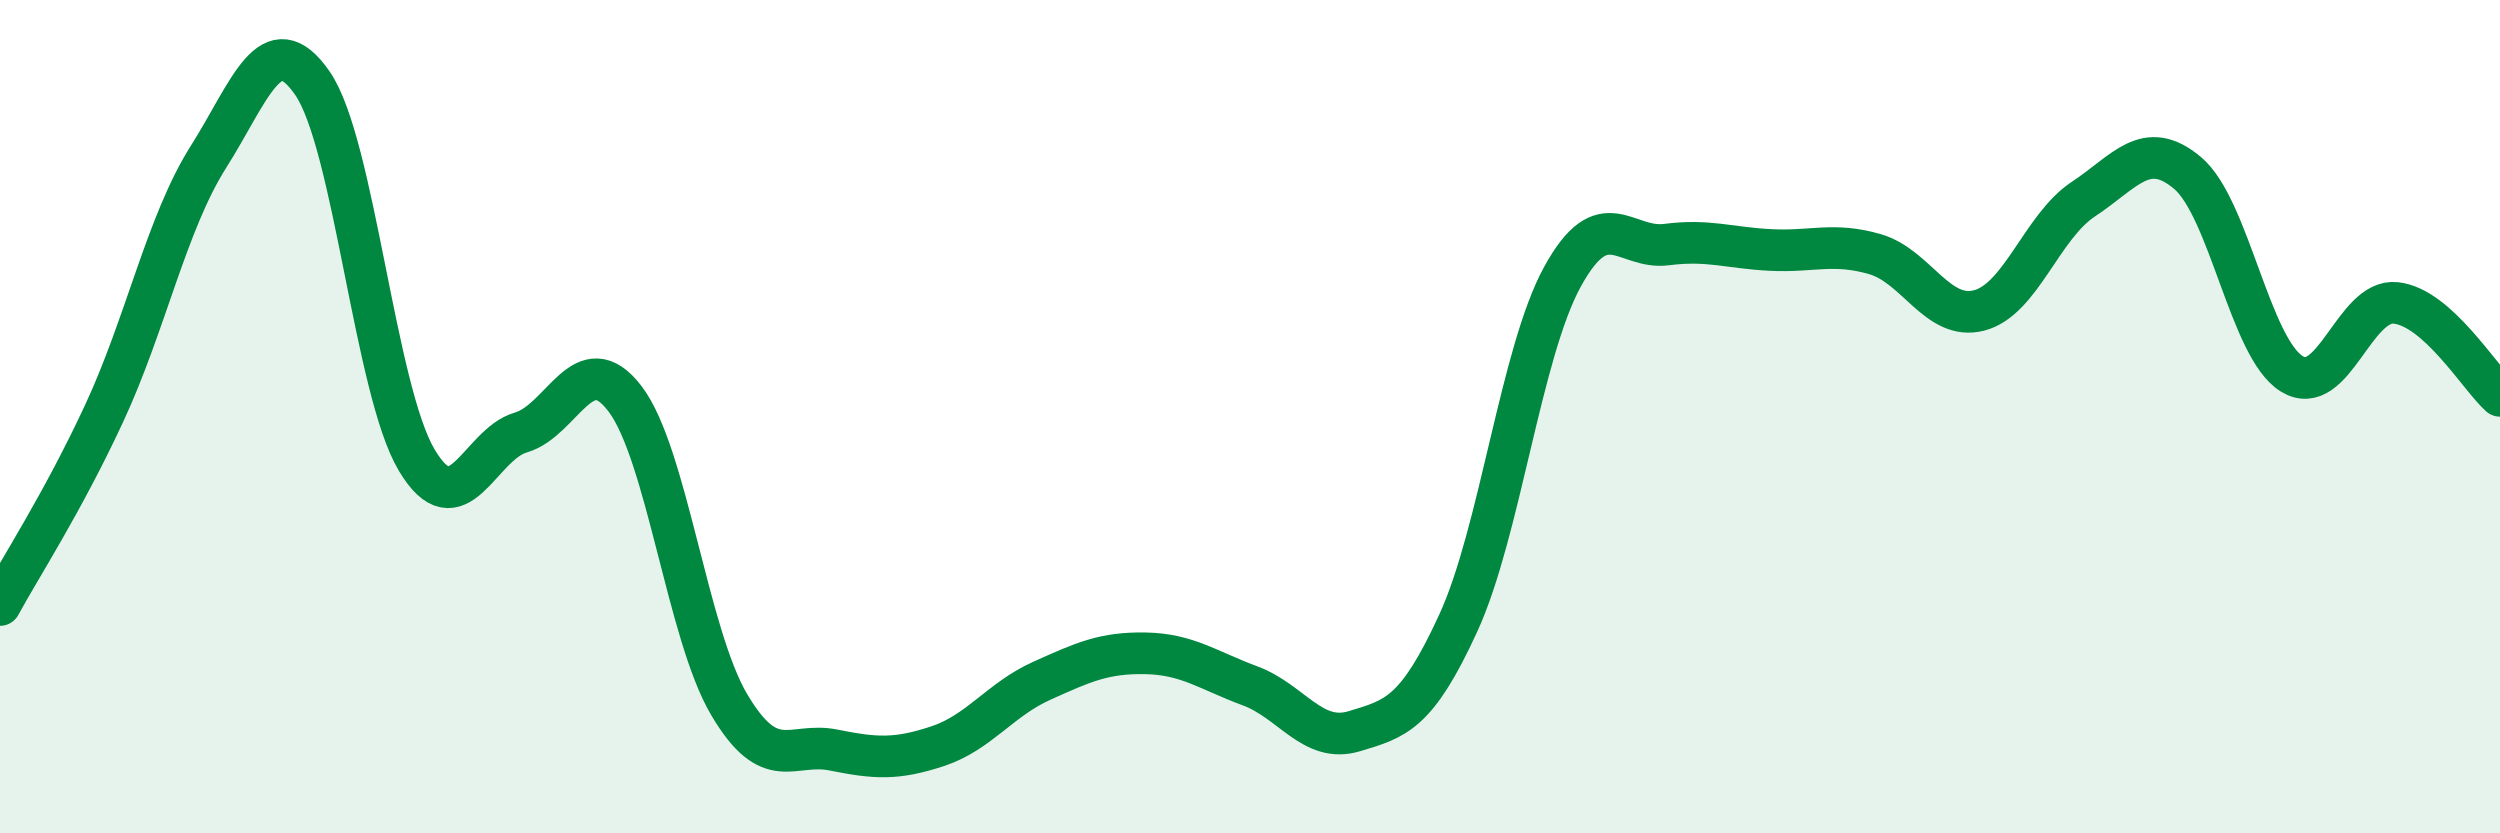
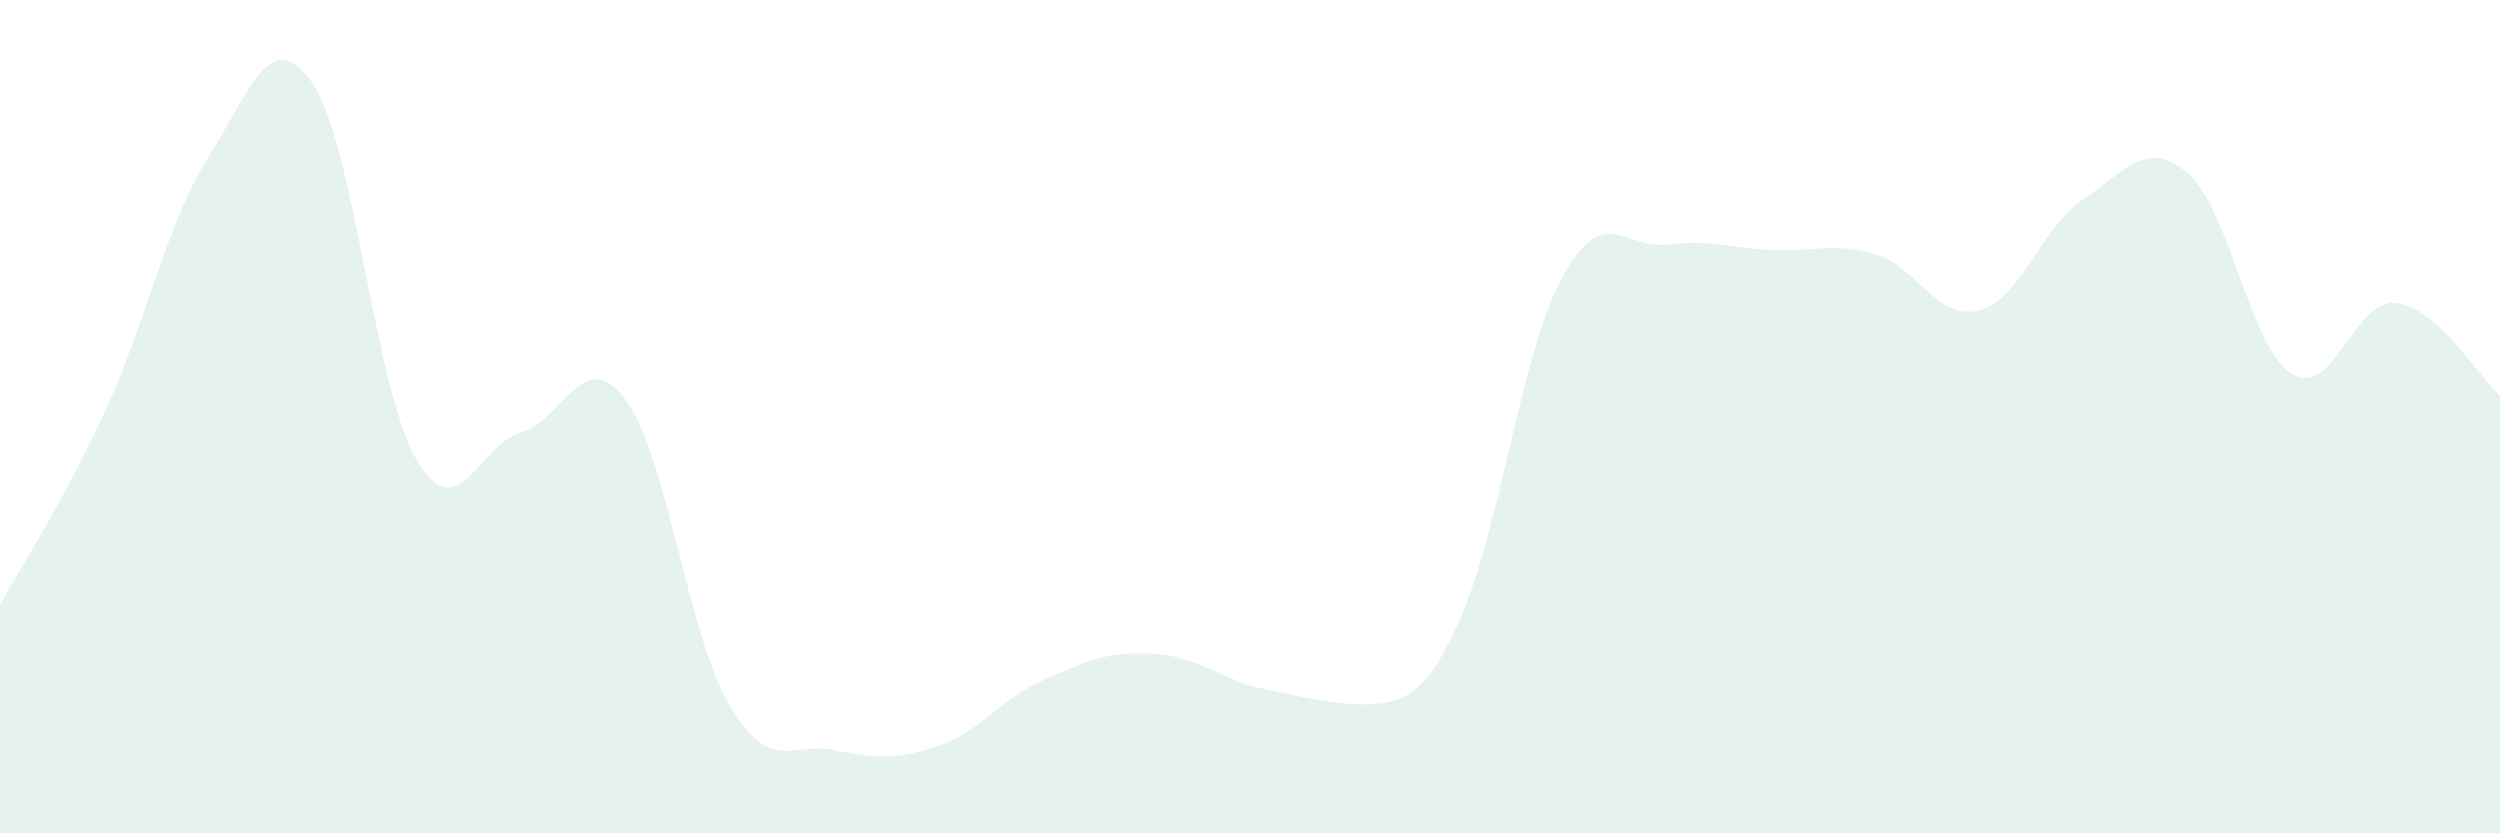
<svg xmlns="http://www.w3.org/2000/svg" width="60" height="20" viewBox="0 0 60 20">
-   <path d="M 0,14.52 C 0.5,13.6 1.5,12.07 2.5,9.92 C 3.5,7.77 4,5.35 5,3.77 C 6,2.19 6.5,0.55 7.5,2 C 8.5,3.45 9,9.36 10,11.04 C 11,12.72 11.5,10.67 12.5,10.38 C 13.5,10.09 14,8.26 15,9.57 C 16,10.88 16.5,15.22 17.5,16.91 C 18.5,18.6 19,17.8 20,18 C 21,18.2 21.5,18.24 22.5,17.91 C 23.5,17.58 24,16.79 25,16.34 C 26,15.89 26.5,15.66 27.5,15.68 C 28.5,15.7 29,16.09 30,16.46 C 31,16.83 31.5,17.85 32.5,17.55 C 33.5,17.25 34,17.13 35,14.95 C 36,12.77 36.5,8.46 37.5,6.64 C 38.5,4.82 39,6 40,5.87 C 41,5.74 41.5,5.95 42.5,6 C 43.5,6.05 44,5.81 45,6.1 C 46,6.39 46.5,7.71 47.5,7.45 C 48.5,7.19 49,5.44 50,4.78 C 51,4.12 51.5,3.31 52.5,4.15 C 53.5,4.99 54,8.35 55,8.97 C 56,9.59 56.5,7.16 57.5,7.27 C 58.5,7.38 59.5,9.05 60,9.5L60 20L0 20Z" fill="#008740" opacity="0.1" stroke-linecap="round" stroke-linejoin="round" />
-   <path d="M 0,14.52 C 0.5,13.6 1.5,12.07 2.5,9.92 C 3.5,7.77 4,5.35 5,3.77 C 6,2.19 6.5,0.55 7.5,2 C 8.5,3.45 9,9.36 10,11.04 C 11,12.72 11.5,10.67 12.5,10.38 C 13.5,10.09 14,8.26 15,9.57 C 16,10.88 16.5,15.22 17.5,16.91 C 18.5,18.6 19,17.8 20,18 C 21,18.2 21.5,18.24 22.5,17.91 C 23.5,17.58 24,16.79 25,16.34 C 26,15.89 26.5,15.66 27.5,15.68 C 28.5,15.7 29,16.09 30,16.46 C 31,16.83 31.5,17.85 32.5,17.55 C 33.5,17.25 34,17.13 35,14.95 C 36,12.77 36.5,8.46 37.5,6.64 C 38.5,4.82 39,6 40,5.87 C 41,5.74 41.5,5.95 42.5,6 C 43.5,6.05 44,5.81 45,6.1 C 46,6.39 46.5,7.71 47.5,7.45 C 48.5,7.19 49,5.44 50,4.78 C 51,4.12 51.5,3.31 52.5,4.15 C 53.5,4.99 54,8.35 55,8.97 C 56,9.59 56.5,7.16 57.5,7.27 C 58.5,7.38 59.5,9.05 60,9.5" stroke="#008740" stroke-width="1" fill="none" stroke-linecap="round" stroke-linejoin="round" />
+   <path d="M 0,14.52 C 0.5,13.6 1.5,12.07 2.5,9.92 C 3.5,7.77 4,5.35 5,3.77 C 6,2.19 6.5,0.55 7.5,2 C 8.5,3.45 9,9.36 10,11.04 C 11,12.72 11.5,10.67 12.5,10.38 C 13.5,10.09 14,8.26 15,9.57 C 16,10.88 16.5,15.22 17.5,16.91 C 18.5,18.6 19,17.8 20,18 C 21,18.2 21.5,18.24 22.5,17.91 C 23.5,17.58 24,16.79 25,16.34 C 26,15.89 26.5,15.66 27.5,15.68 C 28.5,15.7 29,16.09 30,16.46 C 33.5,17.25 34,17.13 35,14.95 C 36,12.77 36.5,8.46 37.5,6.64 C 38.5,4.82 39,6 40,5.87 C 41,5.74 41.5,5.95 42.5,6 C 43.5,6.05 44,5.81 45,6.1 C 46,6.39 46.5,7.71 47.5,7.45 C 48.5,7.19 49,5.44 50,4.78 C 51,4.12 51.5,3.31 52.5,4.15 C 53.5,4.99 54,8.35 55,8.97 C 56,9.59 56.5,7.16 57.5,7.27 C 58.5,7.38 59.5,9.05 60,9.5L60 20L0 20Z" fill="#008740" opacity="0.1" stroke-linecap="round" stroke-linejoin="round" />
</svg>